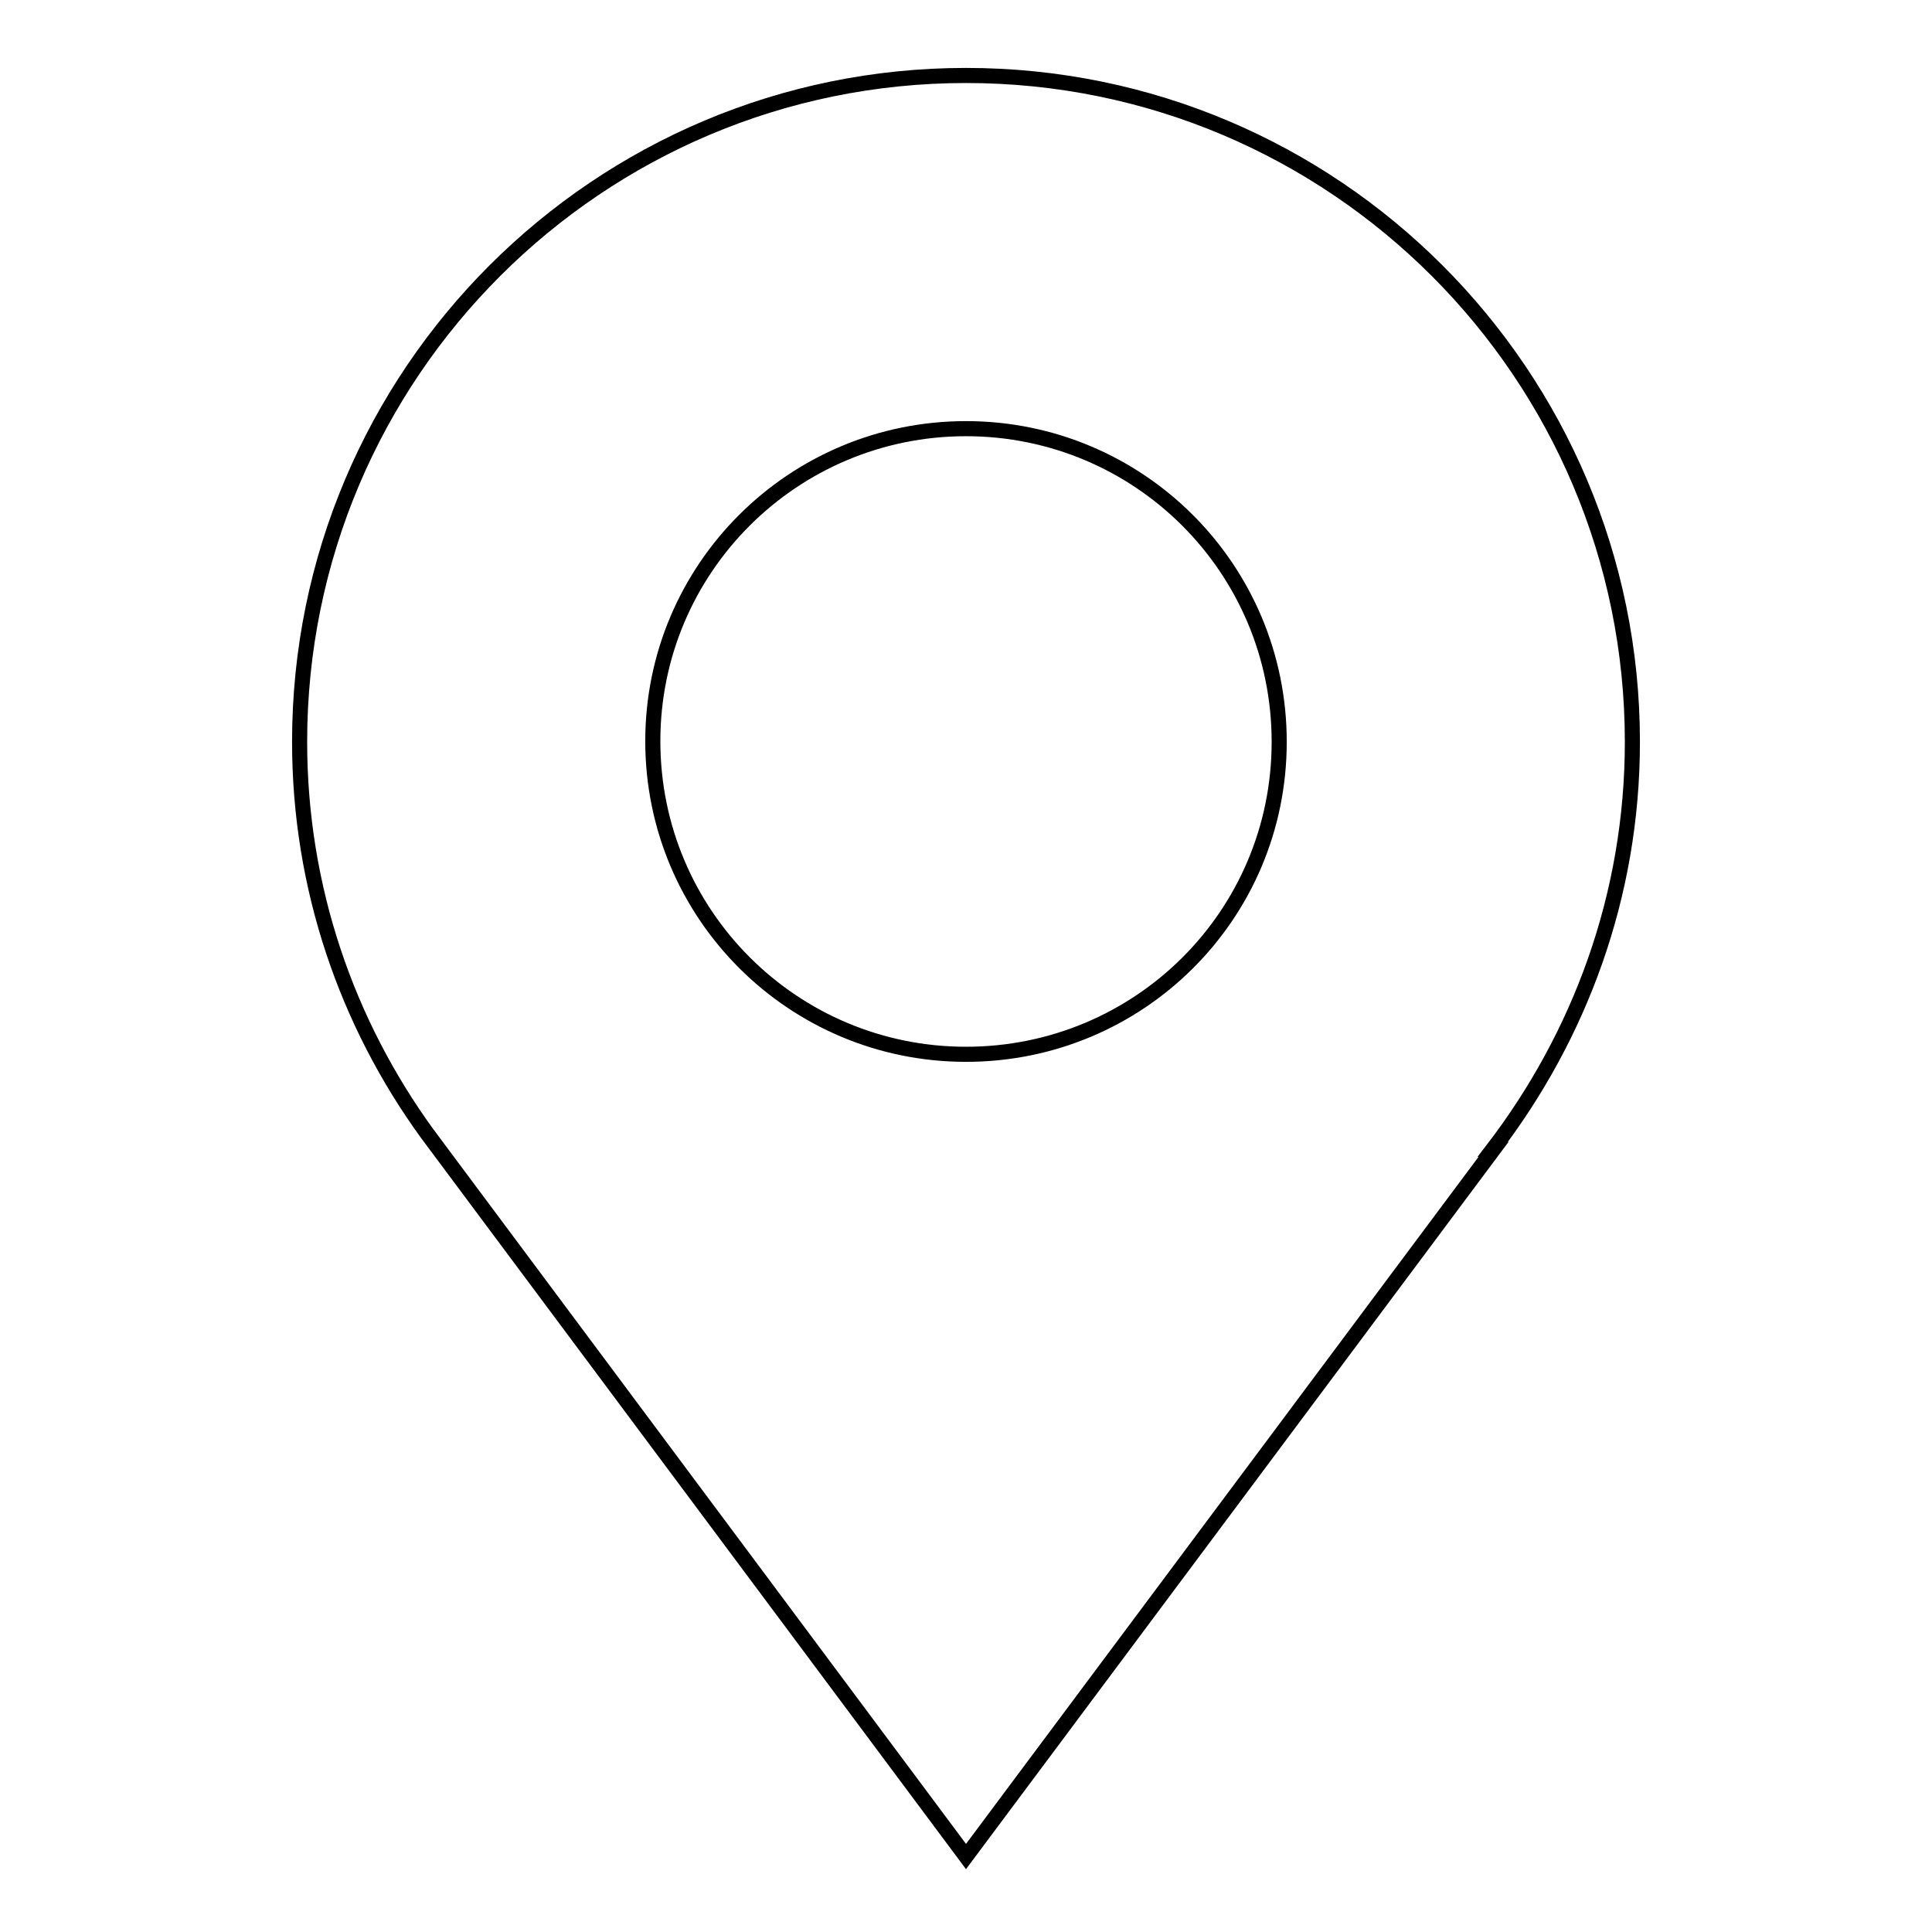
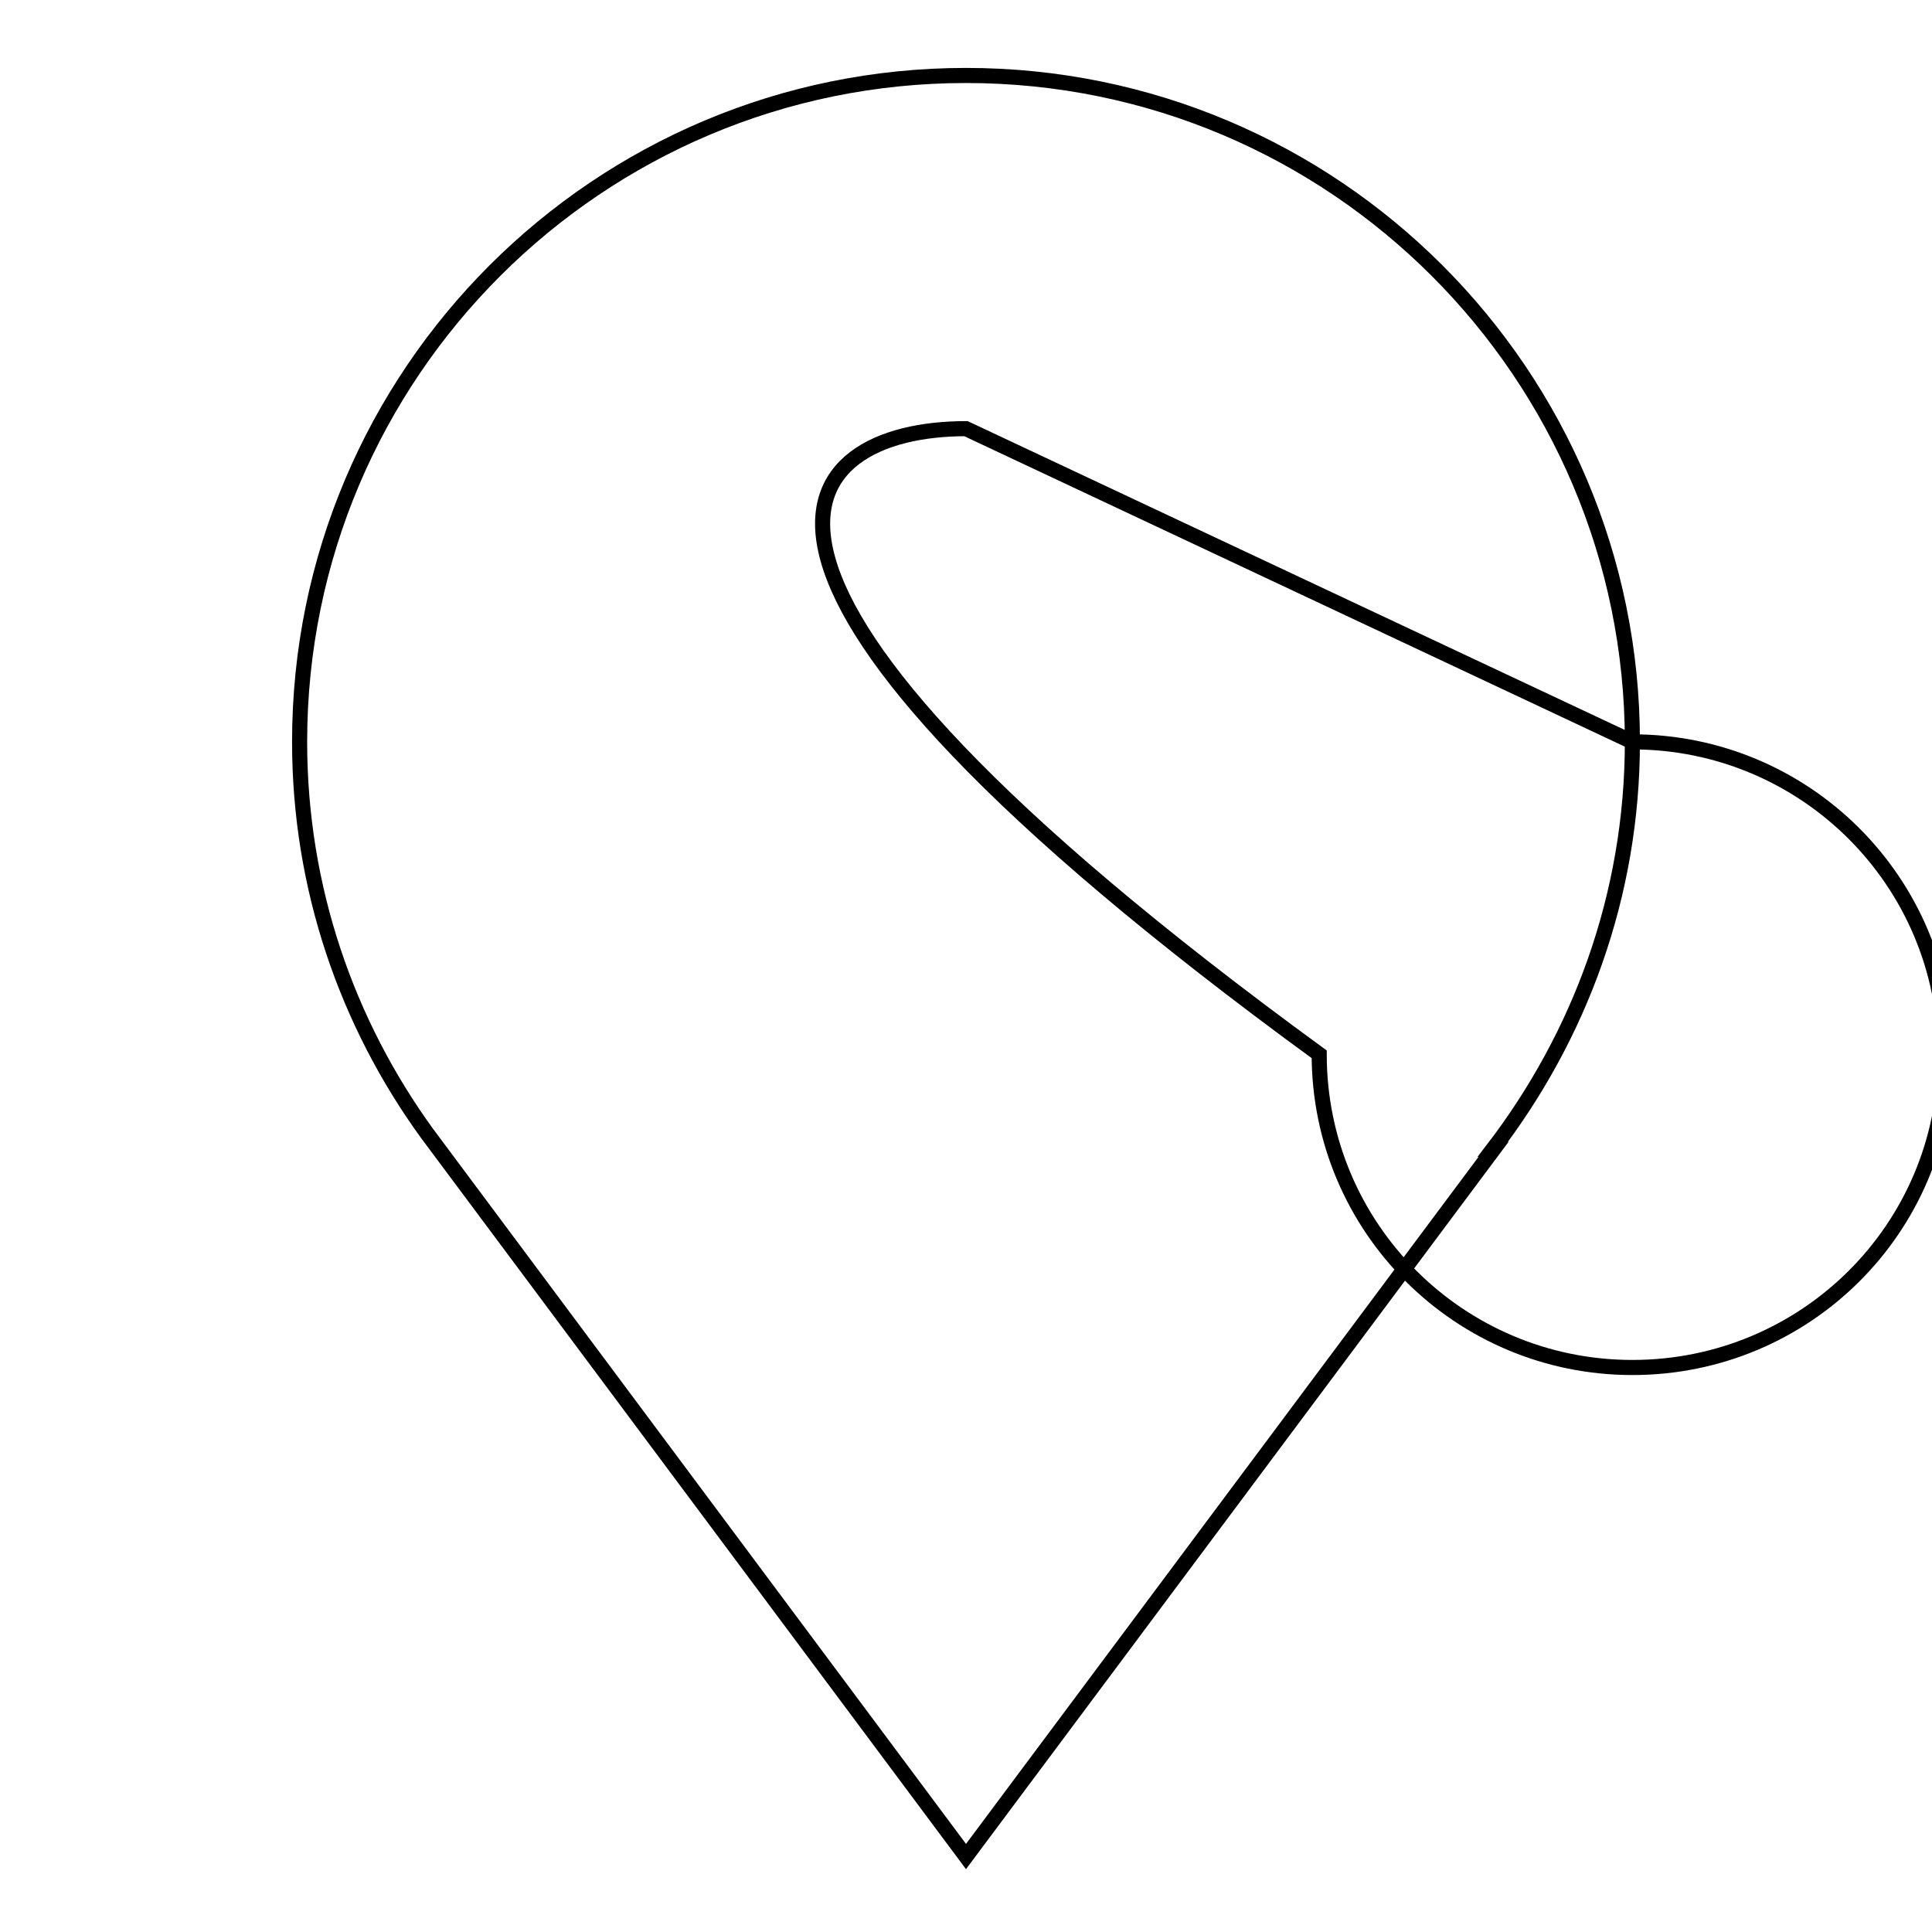
<svg xmlns="http://www.w3.org/2000/svg" version="1.1" x="0px" y="0px" viewBox="0 0 256 256" enable-background="new 0 0 256 256" xml:space="preserve">
  <g>
-     <path stroke-width="2" fill-opacity="0" stroke="#000000" d="M216.3,98.3c0-48.7-39.5-88.3-88.3-88.3c-48.7,0-88.3,39.5-88.3,88.3c0,19.4,6.3,37.3,16.9,51.9L128,246 l69.9-93.7h-0.1C209.3,137.3,216.3,118.7,216.3,98.3L216.3,98.3z M128,56.8c22.9,0,41.5,18.5,41.5,41.5c0,23-18.6,41.4-41.5,41.4 s-41.5-18.5-41.5-41.5C86.5,75.3,105.1,56.8,128,56.8z" />
+     <path stroke-width="2" fill-opacity="0" stroke="#000000" d="M216.3,98.3c0-48.7-39.5-88.3-88.3-88.3c-48.7,0-88.3,39.5-88.3,88.3c0,19.4,6.3,37.3,16.9,51.9L128,246 l69.9-93.7h-0.1C209.3,137.3,216.3,118.7,216.3,98.3L216.3,98.3z c22.9,0,41.5,18.5,41.5,41.5c0,23-18.6,41.4-41.5,41.4 s-41.5-18.5-41.5-41.5C86.5,75.3,105.1,56.8,128,56.8z" />
  </g>
</svg>